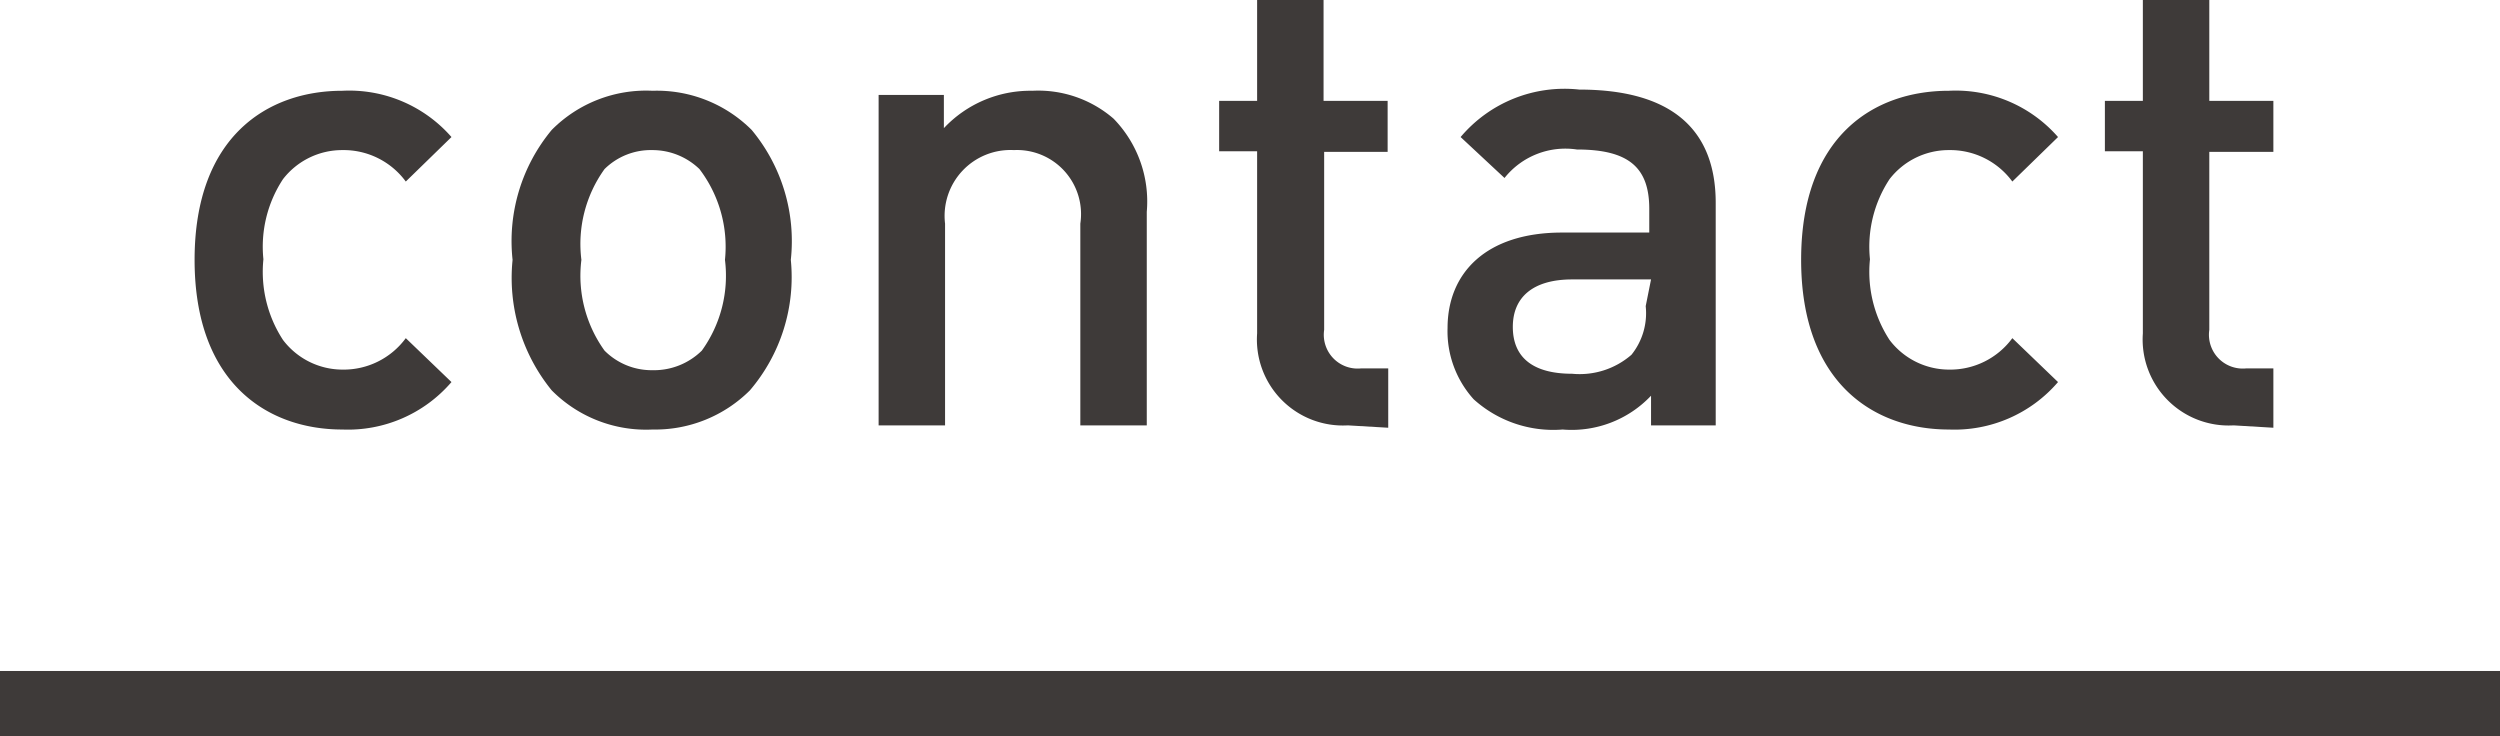
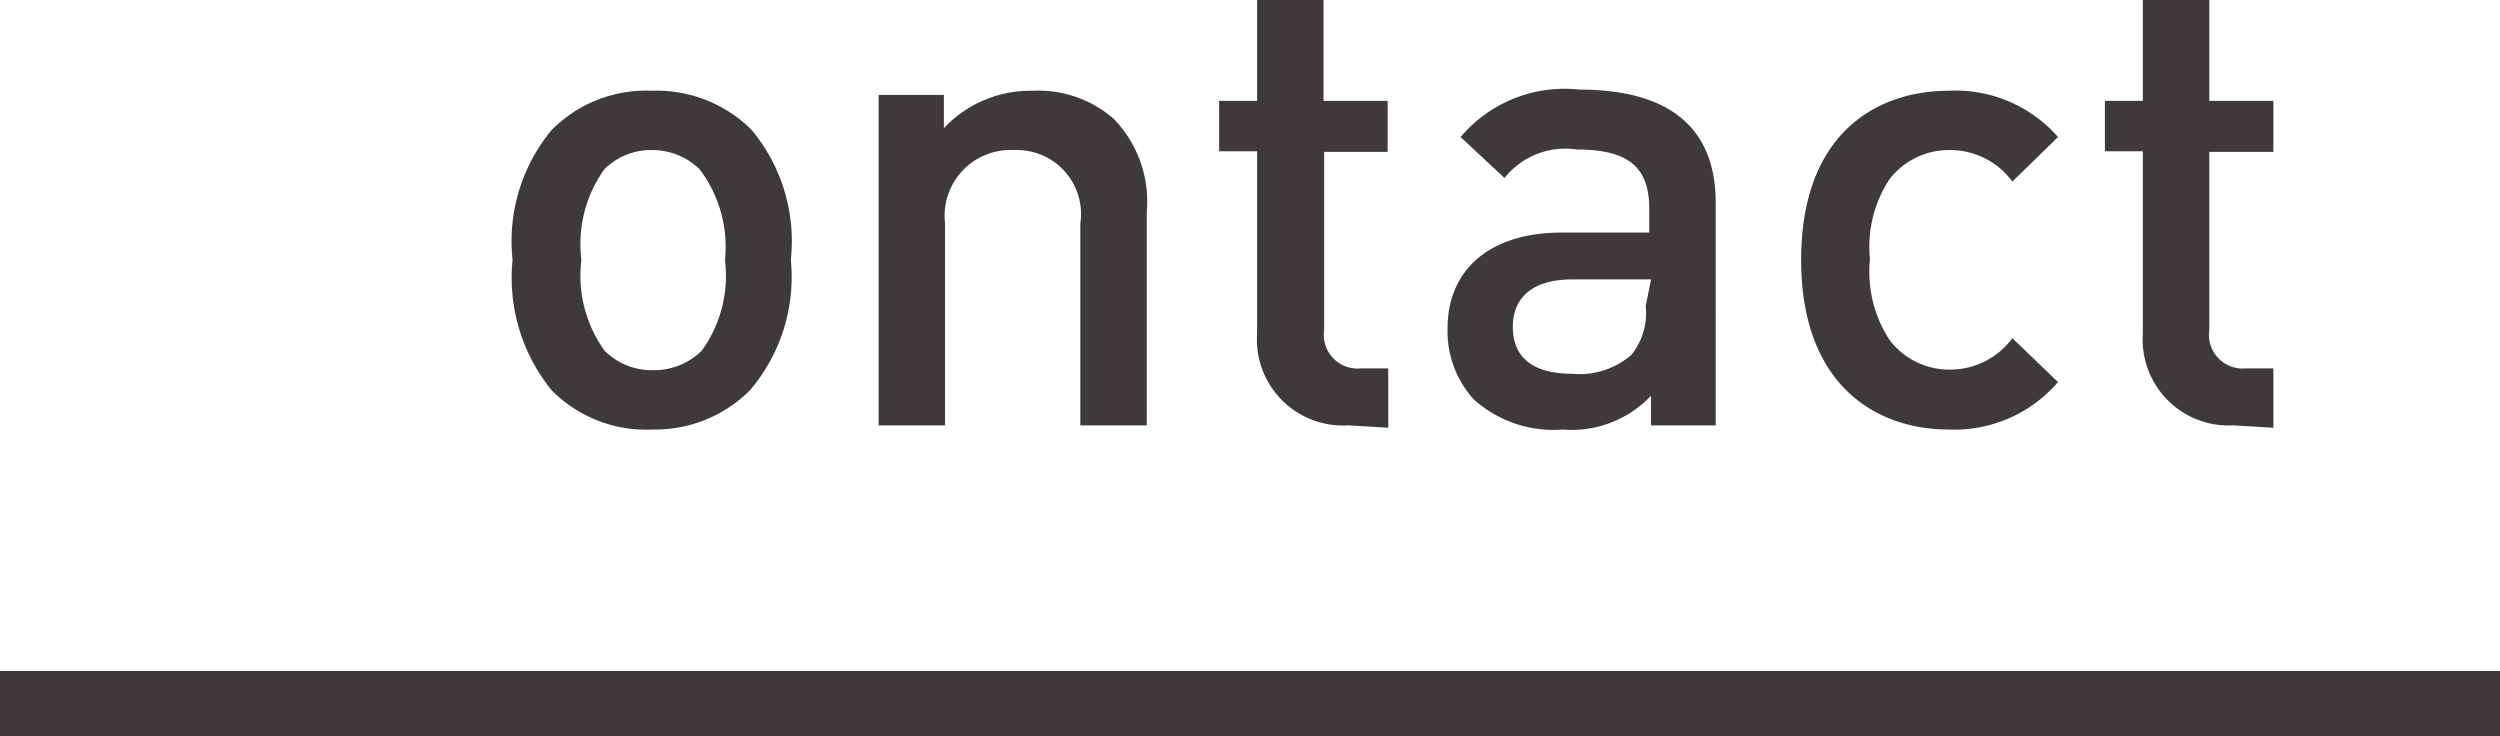
<svg xmlns="http://www.w3.org/2000/svg" viewBox="0 0 42.14 12.41">
  <defs>
    <style>.cls-1{fill:none;stroke:#3e3a39;stroke-miterlimit:10;stroke-width:1.1px;}.cls-2{fill:#3e3a39;}</style>
  </defs>
  <title>btn_contact</title>
  <g id="レイヤー_2" data-name="レイヤー 2">
    <g id="レイヤー_1-2" data-name="レイヤー 1">
      <line class="cls-1" x1="21.07" y1="11.86" y2="11.86" />
      <line class="cls-1" x1="42.14" y1="11.86" x2="21.07" y2="11.86" />
-       <path class="cls-2" d="M5.77,7.24c-1.25,0-2.49-.77-2.49-2.86S4.52,1.53,5.77,1.53a2.29,2.29,0,0,1,1.84.78l-.77.75a1.3,1.3,0,0,0-1.07-.53,1.26,1.26,0,0,0-1,.49,2.07,2.07,0,0,0-.33,1.35,2.1,2.1,0,0,0,.33,1.36,1.26,1.26,0,0,0,1,.5,1.3,1.3,0,0,0,1.07-.53l.77.74A2.3,2.3,0,0,1,5.77,7.24Z" />
      <path class="cls-2" d="M12.64,6.58A2.26,2.26,0,0,1,11,7.24,2.24,2.24,0,0,1,9.3,6.58a3,3,0,0,1-.66-2.2A2.93,2.93,0,0,1,9.3,2.19,2.24,2.24,0,0,1,11,1.53a2.26,2.26,0,0,1,1.67.66,2.93,2.93,0,0,1,.66,2.19A2.94,2.94,0,0,1,12.64,6.58Zm-.85-3.73A1.14,1.14,0,0,0,11,2.53a1.11,1.11,0,0,0-.81.32,2.16,2.16,0,0,0-.39,1.53,2.16,2.16,0,0,0,.39,1.53,1.12,1.12,0,0,0,.81.33,1.15,1.15,0,0,0,.83-.33,2.16,2.16,0,0,0,.39-1.53A2.16,2.16,0,0,0,11.79,2.85Z" />
      <path class="cls-2" d="M18.21,7.17V3.77a1.08,1.08,0,0,0-1.12-1.24,1.11,1.11,0,0,0-1.16,1.24v3.4H14.81V1.6h1.1v.56a2,2,0,0,1,1.49-.63A1.94,1.94,0,0,1,18.77,2a2,2,0,0,1,.56,1.57V7.17Z" />
      <path class="cls-2" d="M22.72,7.17a1.45,1.45,0,0,1-1.53-1.55V2.55h-.64V1.7h.64V0h1.12V1.7h1.08v.86H22.32v3a.57.57,0,0,0,.62.65h.46v1Z" />
      <path class="cls-2" d="M27.83,7.17V6.67a1.84,1.84,0,0,1-1.49.57,2,2,0,0,1-1.5-.51,1.71,1.71,0,0,1-.44-1.2c0-.93.65-1.61,1.93-1.61H27.8v-.4c0-.7-.35-1-1.22-1A1.31,1.31,0,0,0,25.36,3l-.74-.69a2.29,2.29,0,0,1,2-.8c1.53,0,2.3.65,2.3,1.91V7.17Zm0-2.46H26.5c-.66,0-1,.3-1,.8s.32.79,1,.79a1.33,1.33,0,0,0,1-.32,1.12,1.12,0,0,0,.24-.82Z" />
      <path class="cls-2" d="M32.85,7.24c-1.25,0-2.49-.77-2.49-2.86s1.23-2.85,2.49-2.85a2.29,2.29,0,0,1,1.84.78l-.77.75a1.3,1.3,0,0,0-1.07-.53,1.26,1.26,0,0,0-1,.49,2.07,2.07,0,0,0-.33,1.35,2.1,2.1,0,0,0,.33,1.36,1.26,1.26,0,0,0,1,.5,1.3,1.3,0,0,0,1.07-.53l.77.74A2.3,2.3,0,0,1,32.85,7.24Z" />
      <path class="cls-2" d="M37.65,7.17a1.45,1.45,0,0,1-1.53-1.55V2.55h-.64V1.7h.64V0h1.12V1.7h1.08v.86H37.24v3a.57.57,0,0,0,.62.65h.46v1Z" />
    </g>
  </g>
</svg>